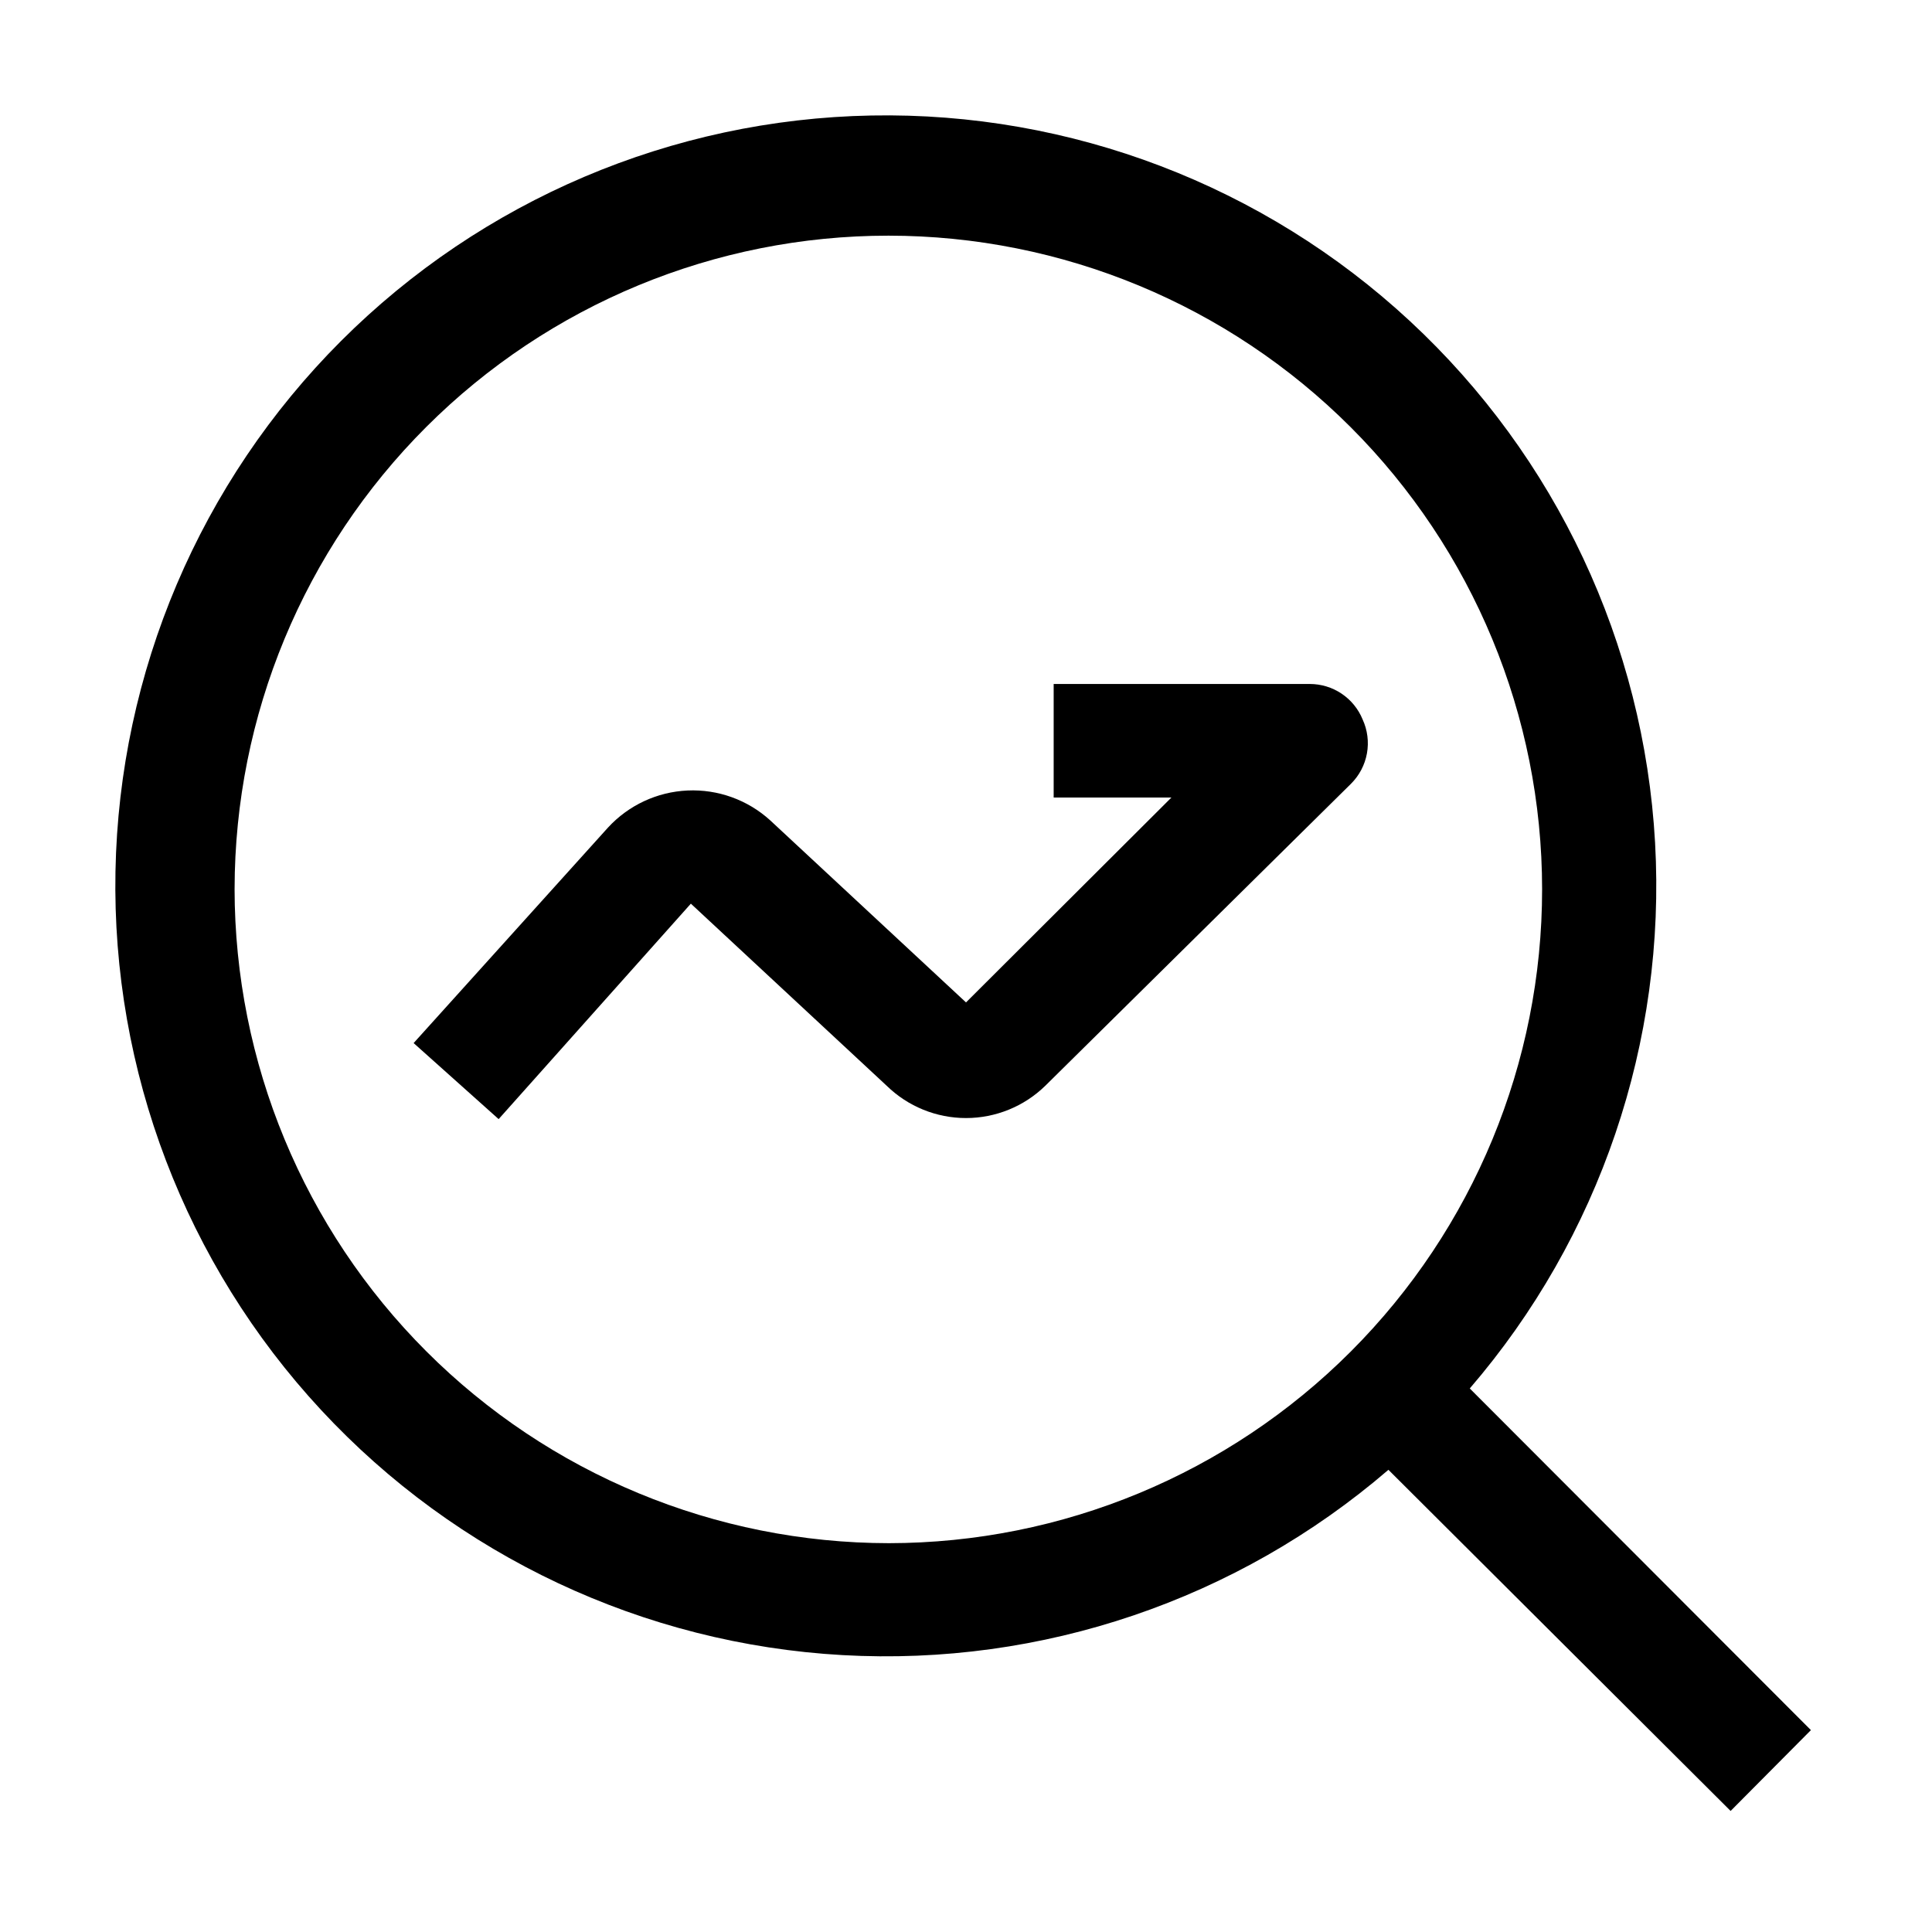
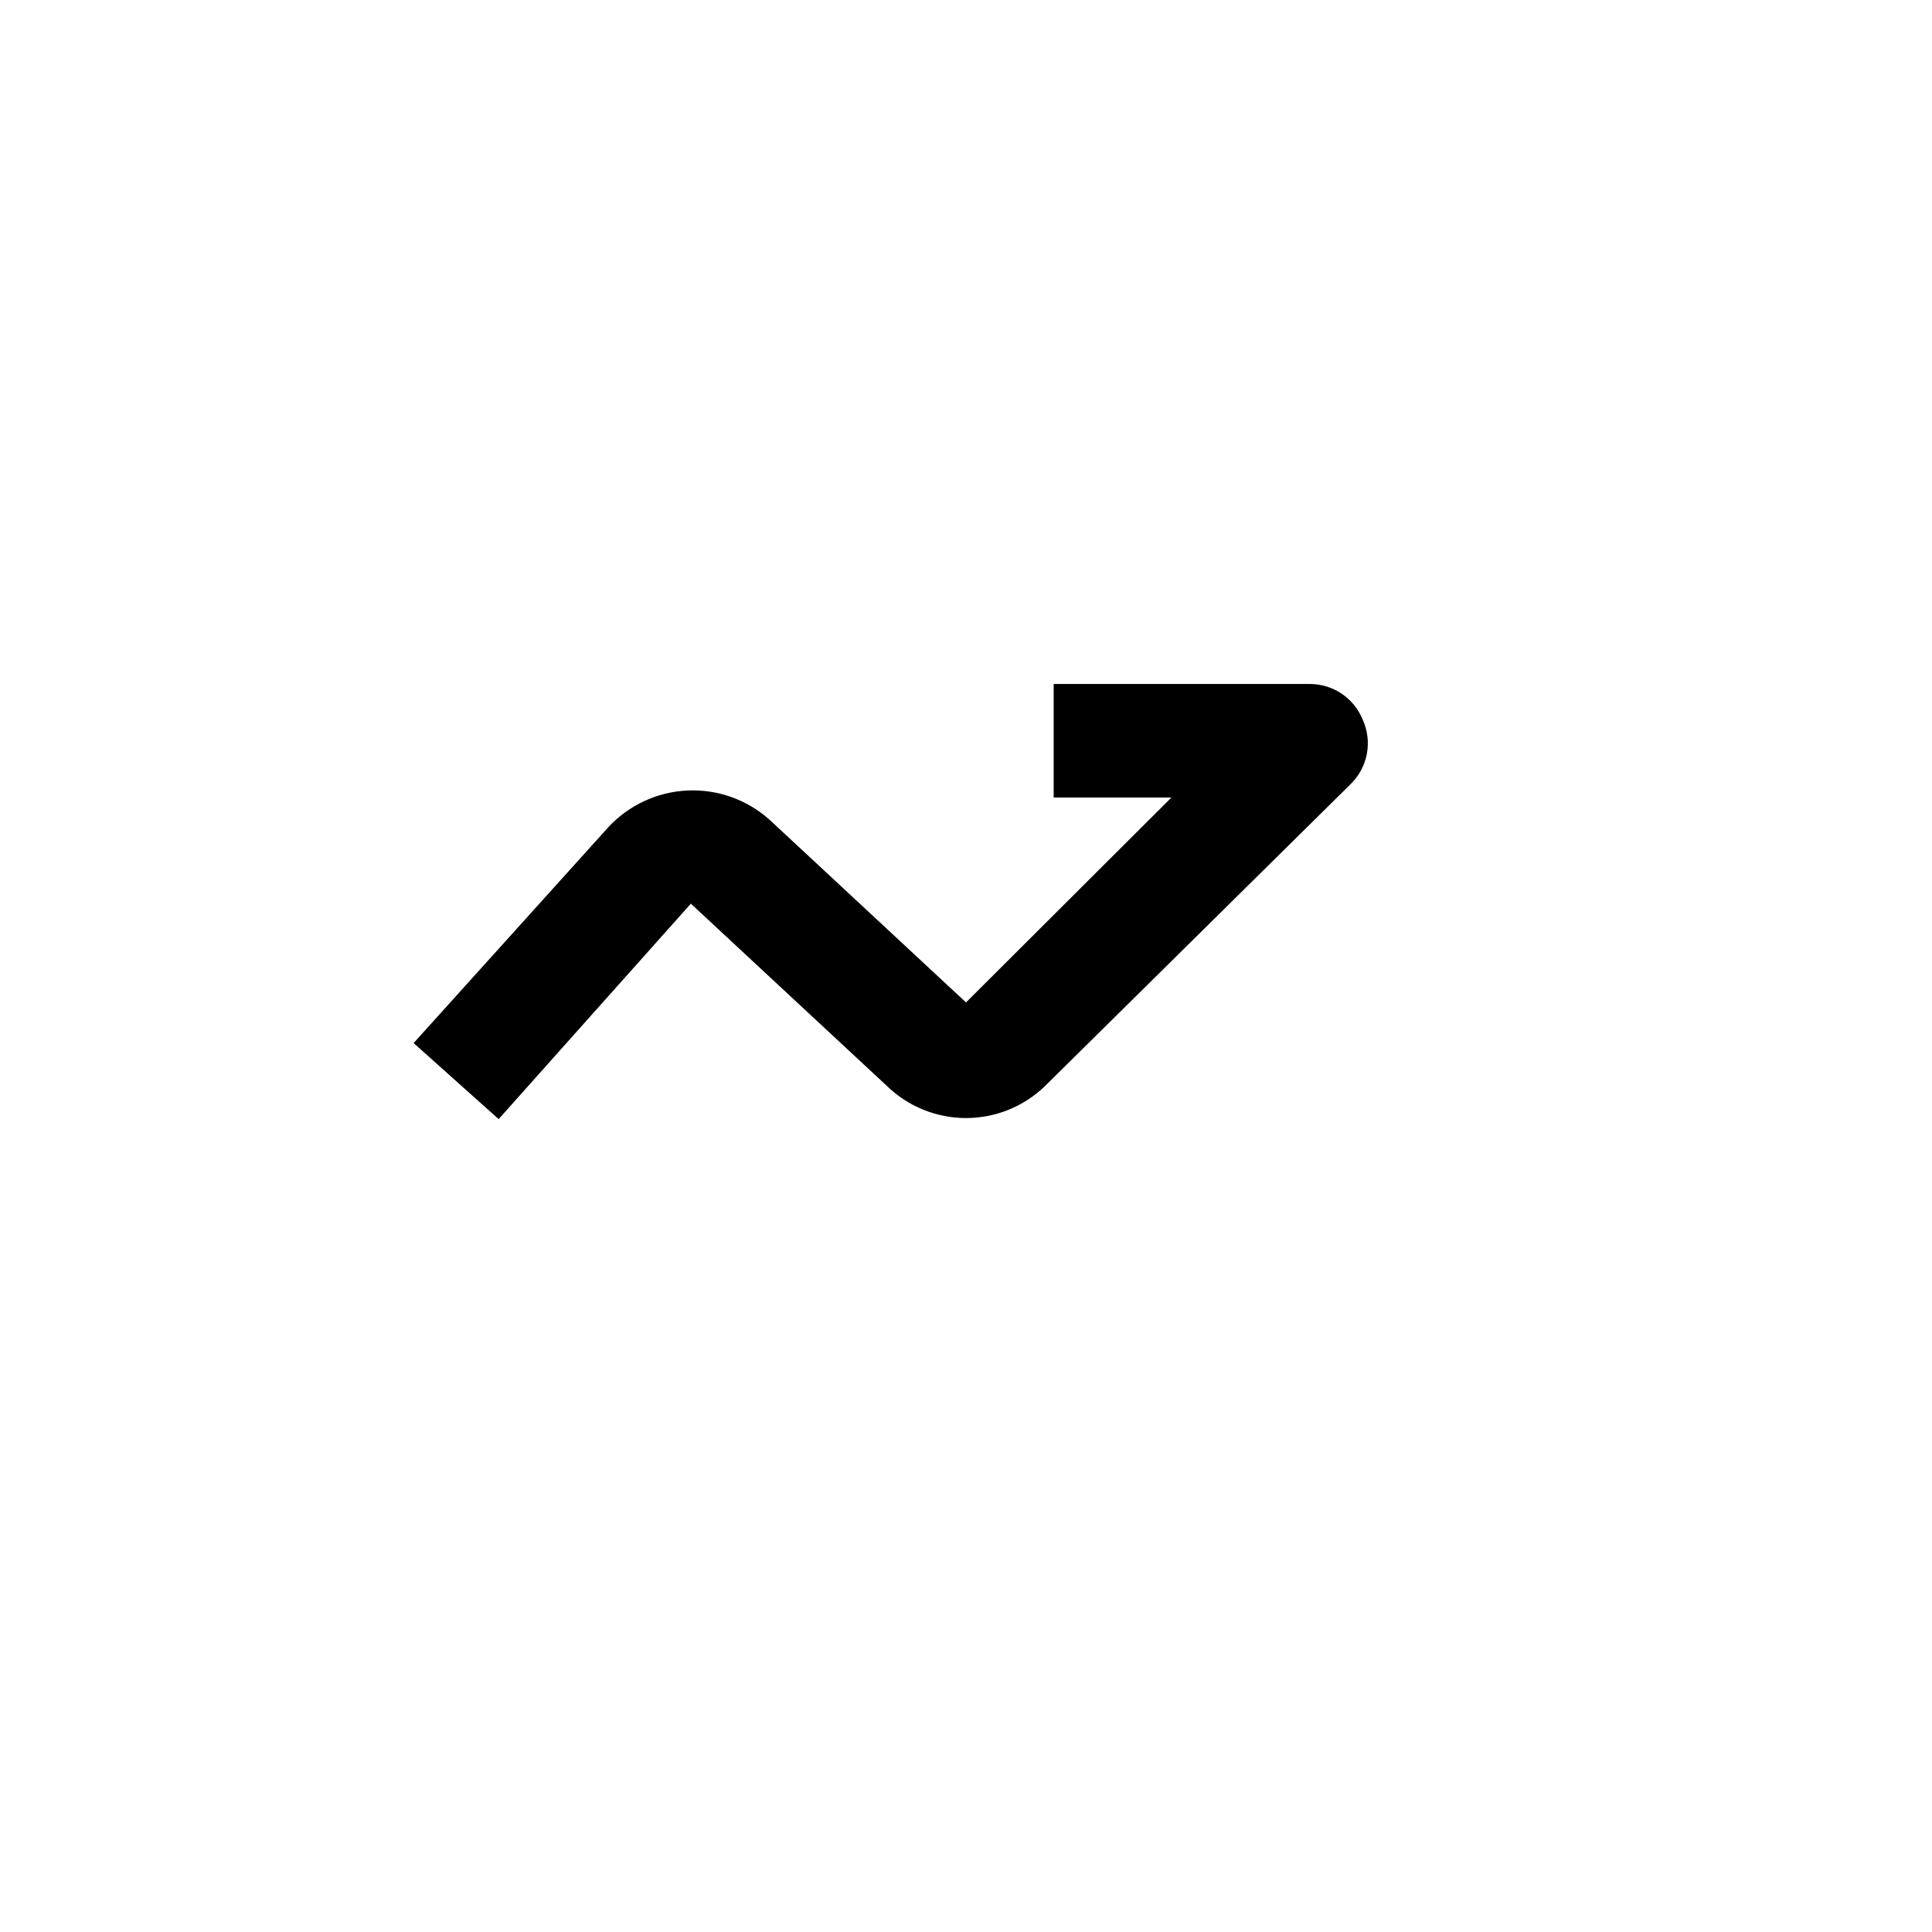
<svg xmlns="http://www.w3.org/2000/svg" fill="#000000" width="800px" height="800px" version="1.1" viewBox="144 144 512 512">
  <g>
-     <path d="m623.91 602.5-90.406-90.543c34.465-40.043 52.07-91.887 49.109-144.64-2.957-52.75-26.246-102.3-64.977-138.23-38.727-35.938-89.875-55.465-142.7-54.477-52.82 0.984-103.21 22.41-140.57 59.766-37.355 37.359-58.781 87.746-59.766 140.57-0.988 52.824 18.539 103.97 54.477 142.7 35.938 38.73 85.484 62.02 138.23 64.977 52.75 2.961 104.59-14.645 144.64-49.109l90.684 90.406zm-417.74-222.93c0.035-45.934 18.312-89.973 50.812-122.44 32.496-32.461 76.555-50.691 122.49-50.676 45.934 0.012 89.984 18.262 122.46 50.742 32.477 32.48 50.73 76.531 50.742 122.46 0.012 45.934-18.215 89.992-50.68 122.49-32.461 32.5-76.5 50.773-122.43 50.812-45.977-0.039-90.059-18.316-122.57-50.828-32.512-32.508-50.793-76.59-50.828-122.57z" />
    <path d="m505.1 334.64c-1.137-2.777-3.078-5.148-5.57-6.82-2.492-1.668-5.422-2.559-8.422-2.559h-67.875v30.09h31.207l-54.438 54.301-51.922-48.281c-5.969-5.414-13.836-8.246-21.887-7.879-8.047 0.367-15.625 3.902-21.078 9.836l-51.5 57.098 22.531 20.152 50.941-57.098 51.922 48.281c5.617 5.473 13.148 8.535 20.992 8.535 7.84 0 15.371-3.062 20.992-8.535l81.031-80.051h-0.004c2.203-2.184 3.684-4.996 4.234-8.051 0.551-3.055 0.148-6.203-1.156-9.02z" />
  </g>
</svg>